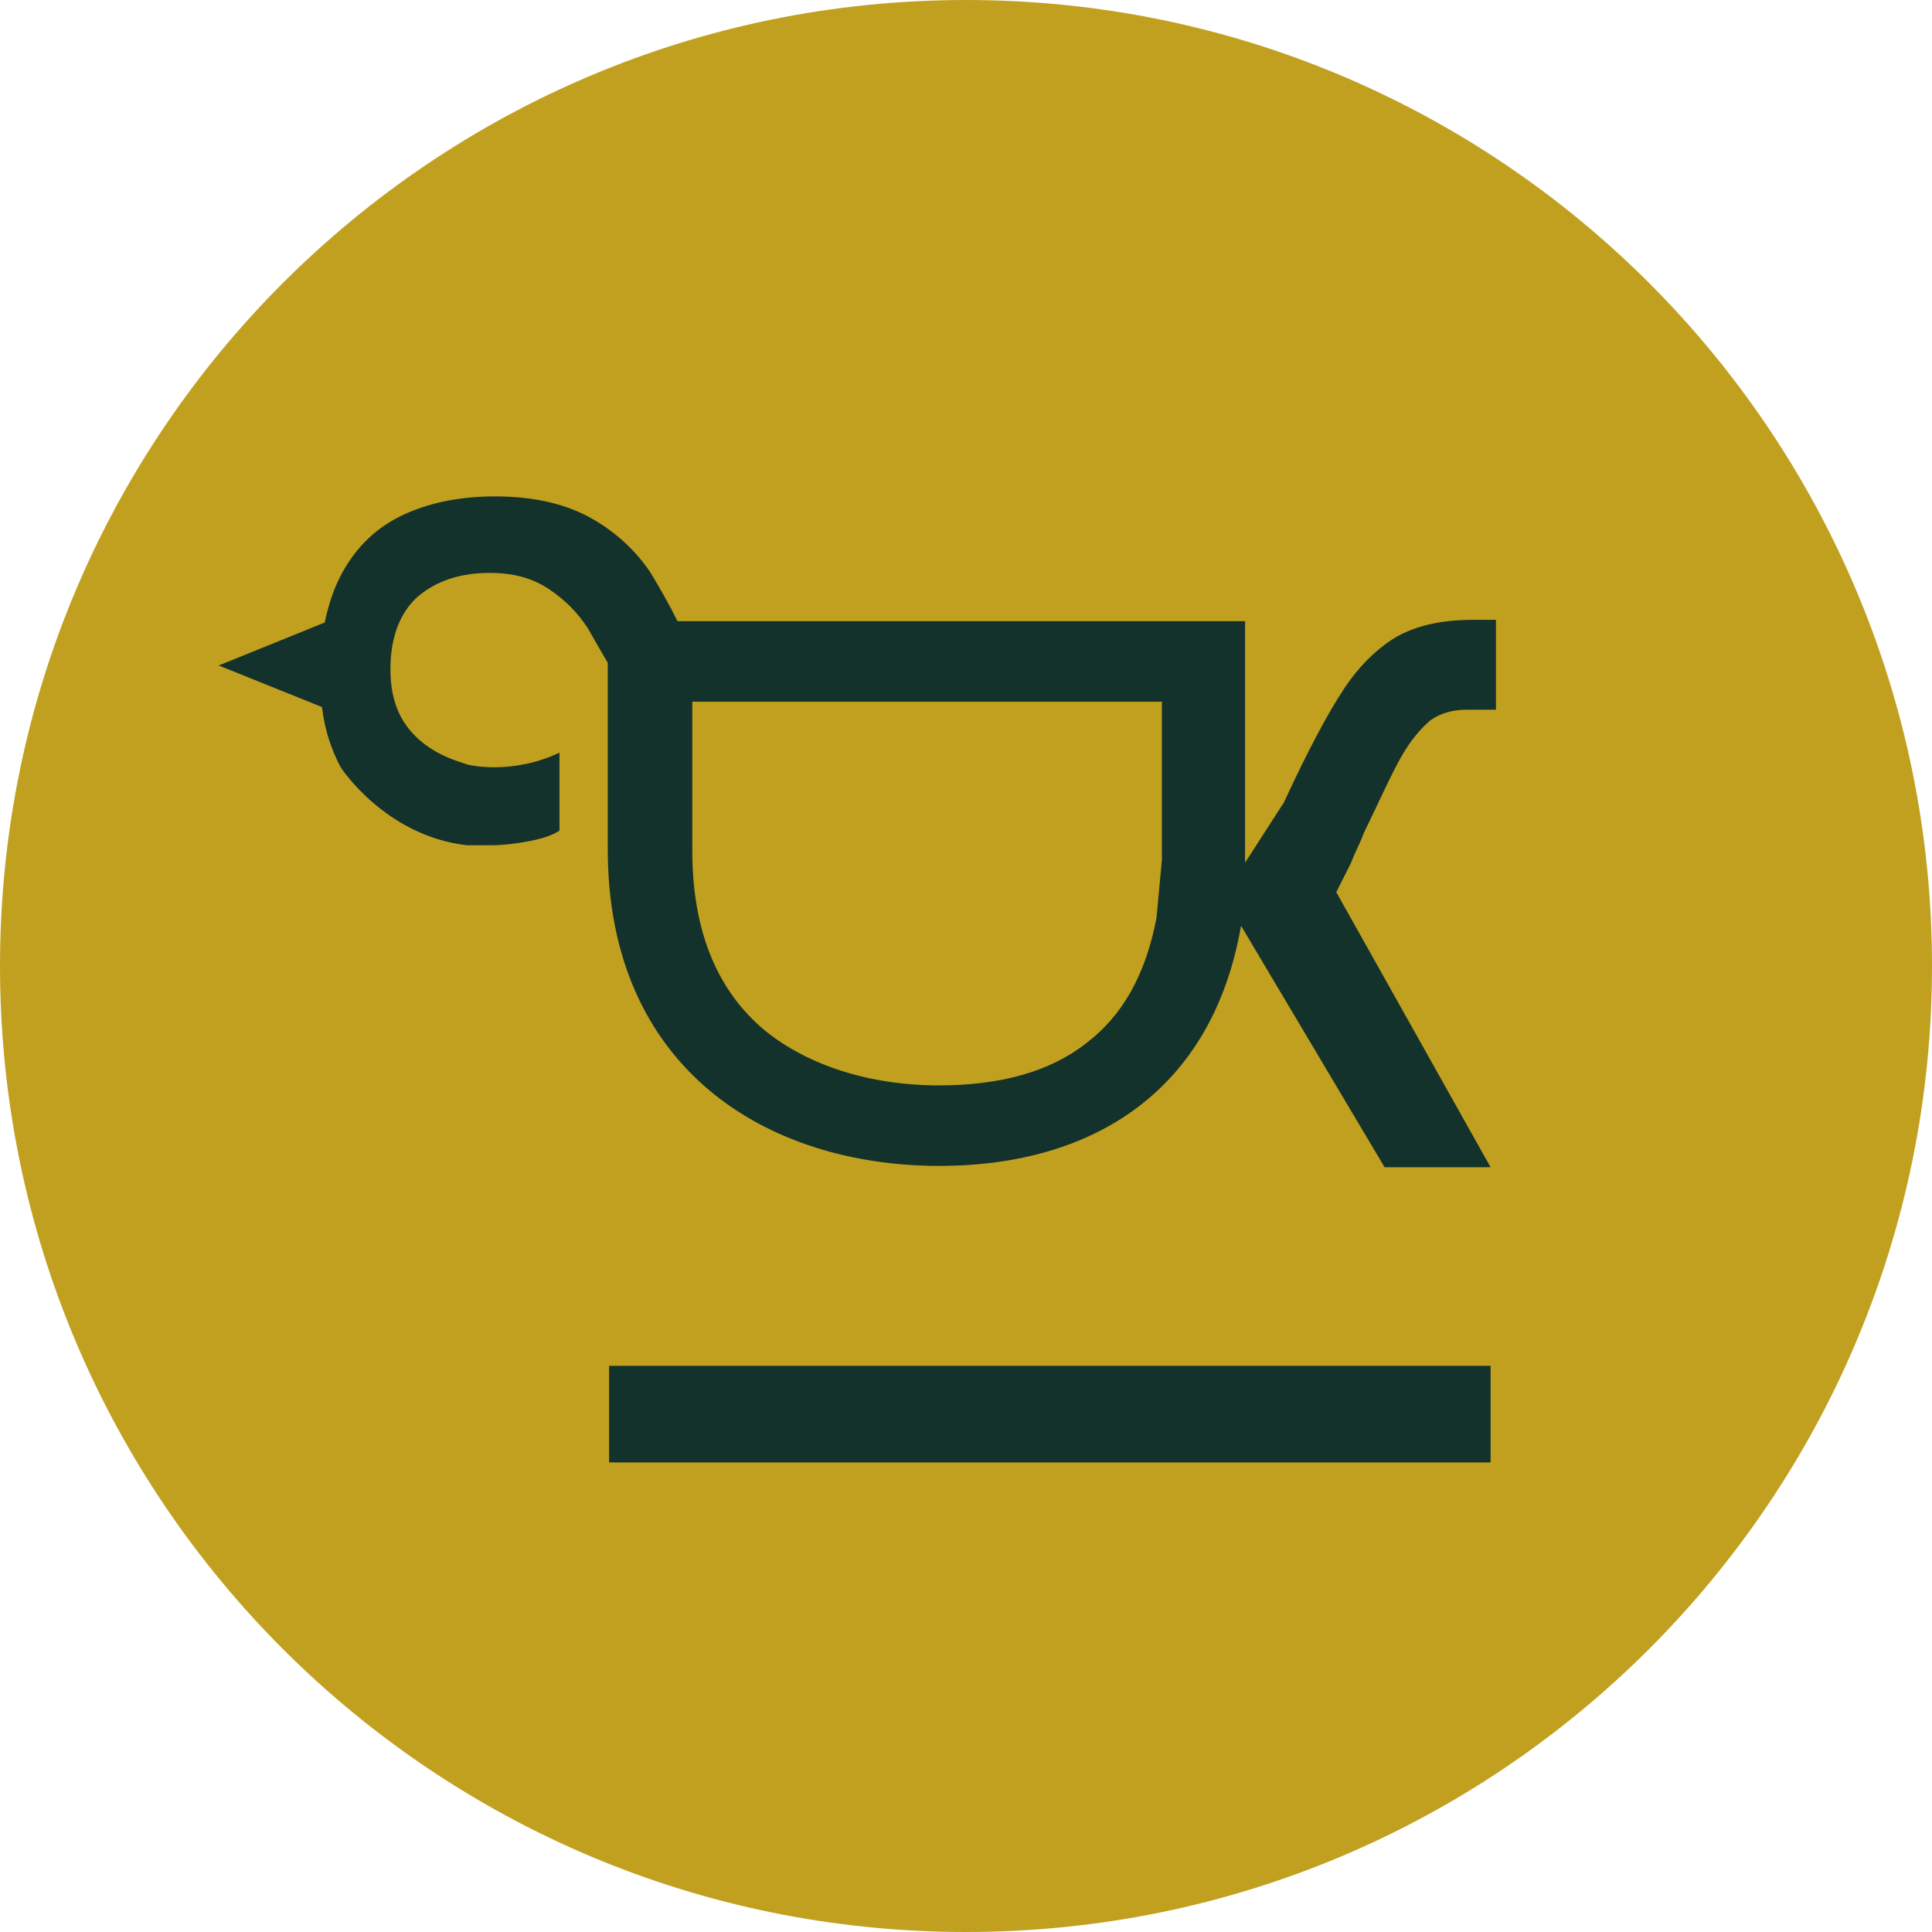
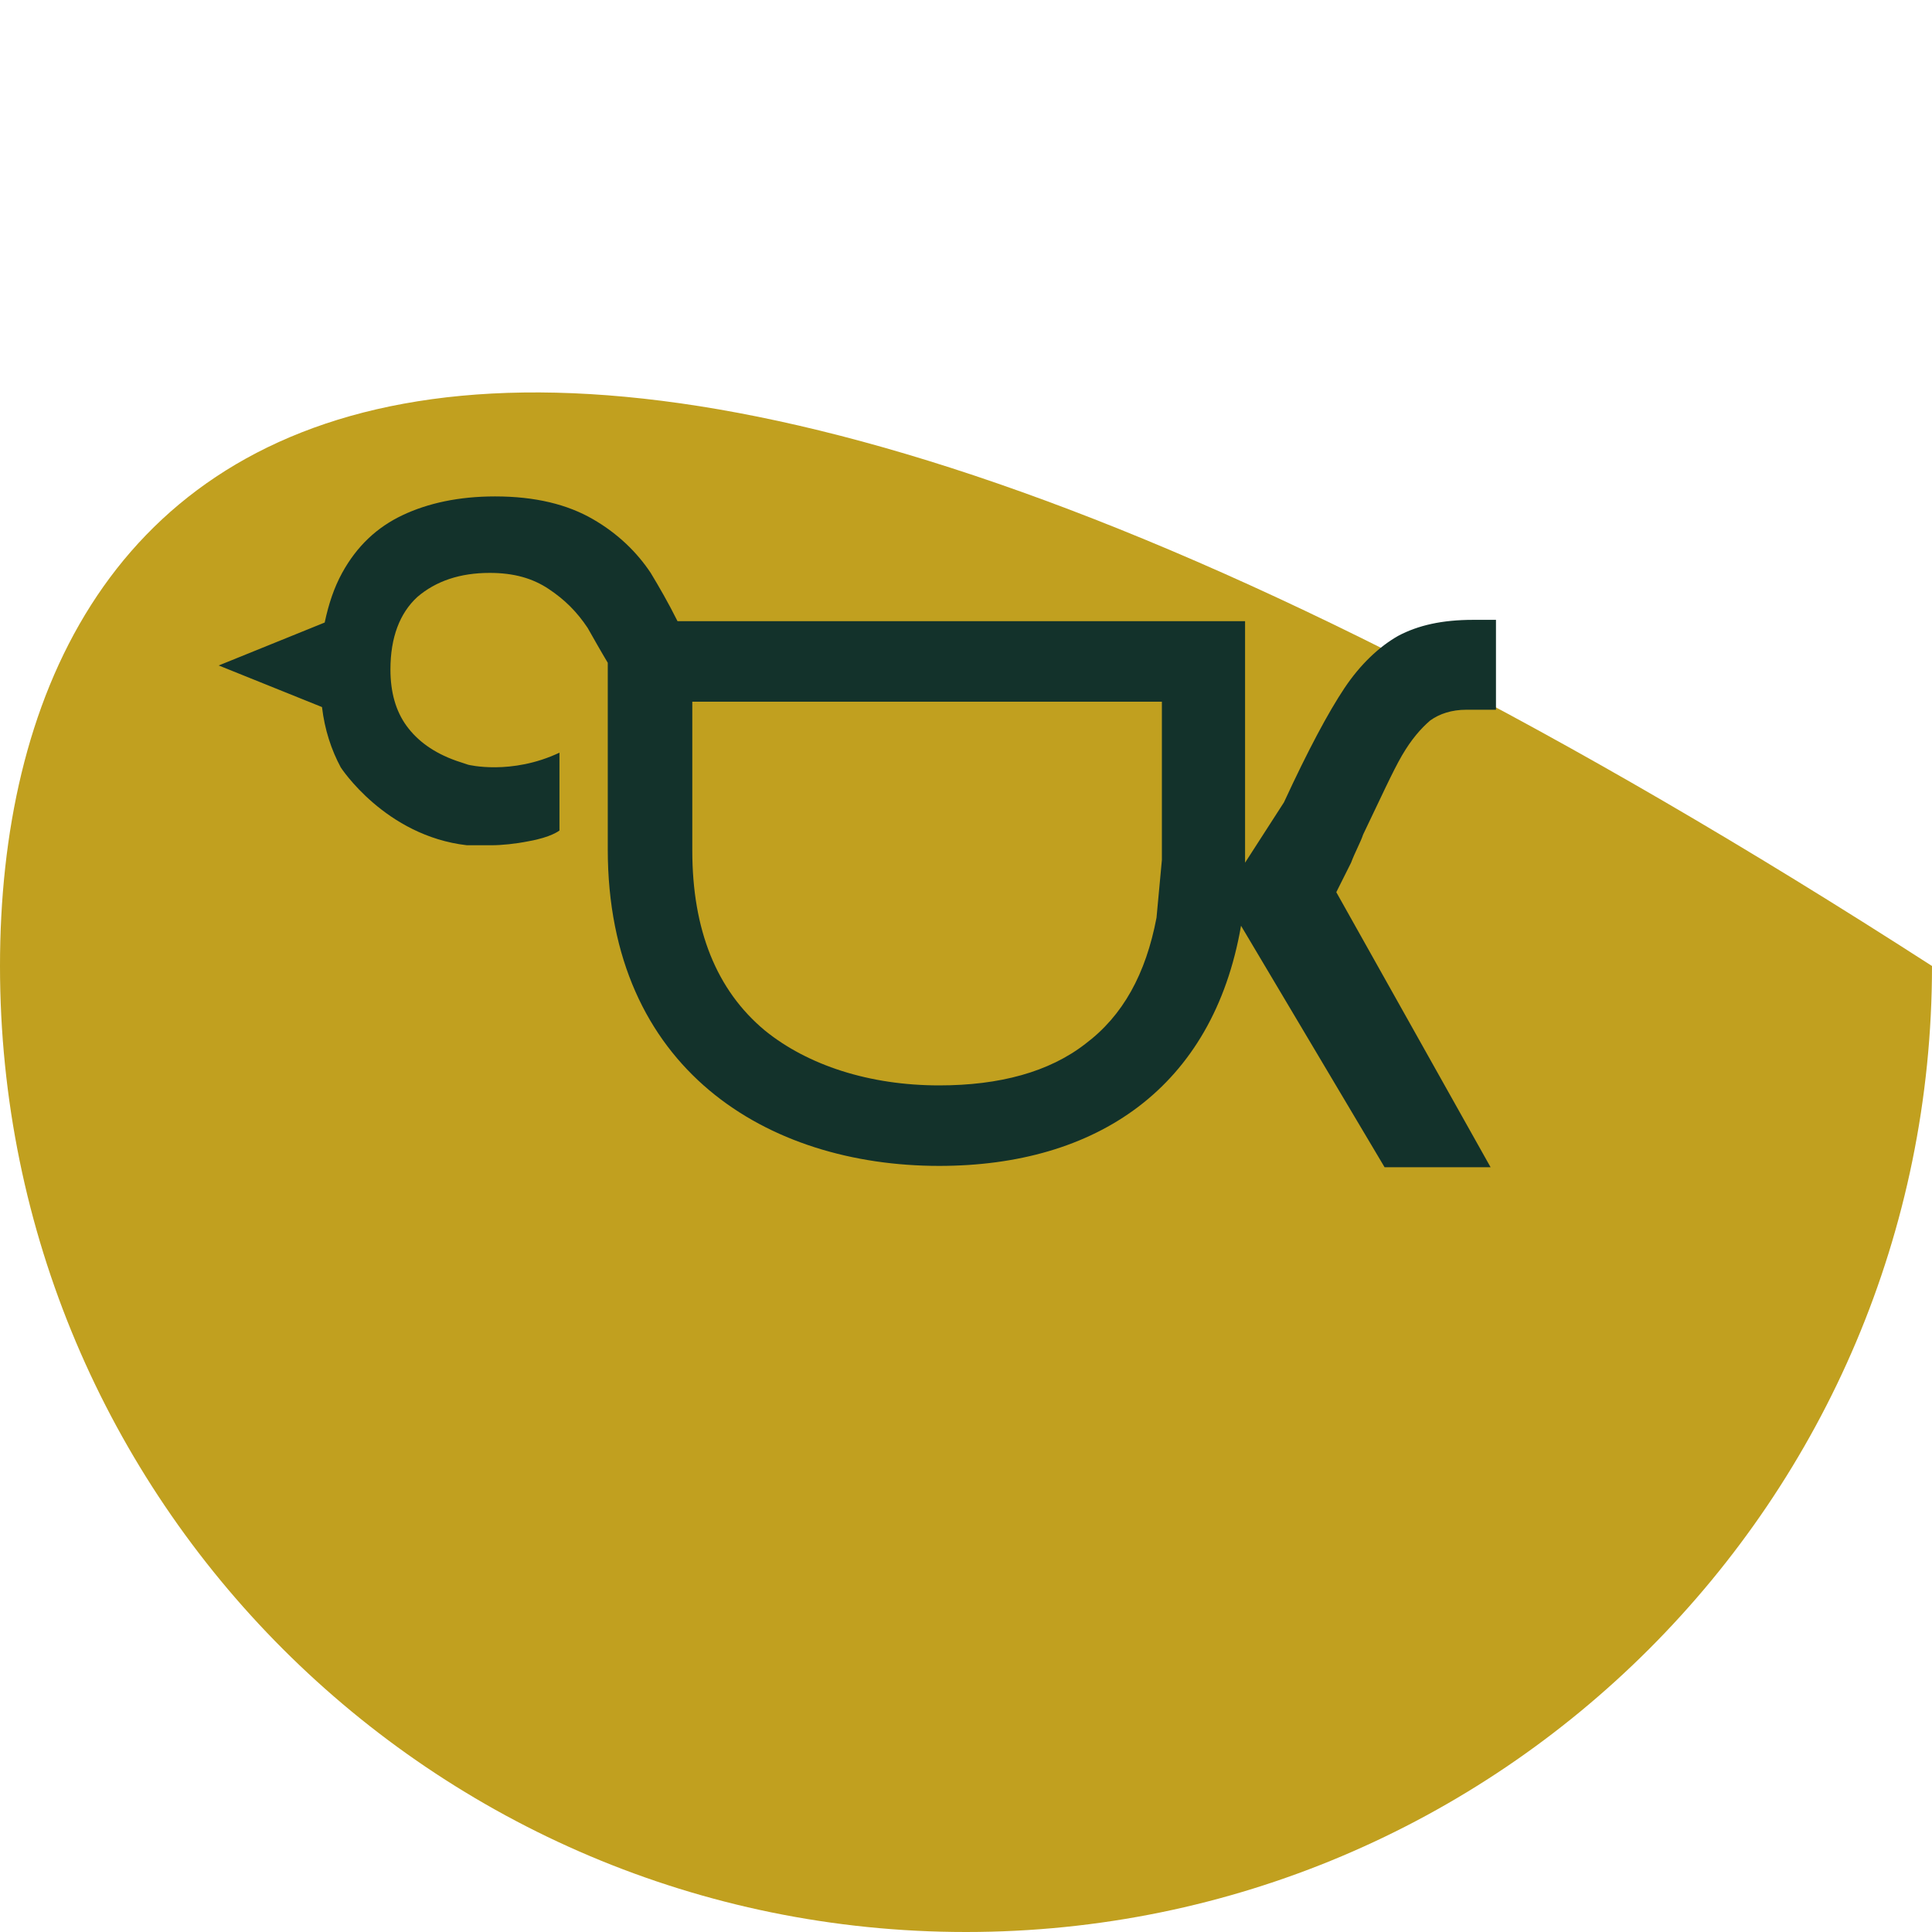
<svg xmlns="http://www.w3.org/2000/svg" width="90" height="90" viewBox="0 0 90 90" fill="none">
-   <path d="M45 90C69.853 90 90 69.853 90 45C90 20.147 69.853 0 45 0C20.147 0 0 20.147 0 45C0 69.853 20.147 90 45 90Z" fill="#C1A01F" />
-   <path d="M69.438 63.625V68.125H28.375V63.625H69.438Z" fill="#13322B" />
+   <path d="M45 90C69.853 90 90 69.853 90 45C20.147 0 0 20.147 0 45C0 69.853 20.147 90 45 90Z" fill="#C1A01F" />
  <path d="M63.5 38.875C64.312 37.188 64.875 35.938 65.312 35.188C65.75 34.438 66.188 33.938 66.625 33.562C67.062 33.25 67.625 33.062 68.312 33.062H69.688V28.875H68.625C67.188 28.875 66.062 29.125 65.125 29.625C64.25 30.125 63.375 30.938 62.625 32.062C61.875 33.188 60.938 34.938 59.812 37.375L58 40.188C58 40 58 39.75 58 39.562V28.938H31.562C31.125 28.062 30.688 27.312 30.312 26.688C29.688 25.75 28.812 24.875 27.625 24.188C26.438 23.5 24.938 23.125 23.062 23.125C21.375 23.125 19.938 23.438 18.75 24C17.562 24.562 16.625 25.438 15.938 26.688C15.562 27.375 15.312 28.125 15.125 29L10.188 31L15 32.938C15.125 34 15.438 34.938 15.875 35.75C15.875 35.75 17.938 38.938 21.75 39.375C21.812 39.375 21.938 39.375 22.125 39.375H22.062C22.125 39.375 22.188 39.375 22.188 39.375C22.312 39.375 22.5 39.375 22.625 39.375C22.688 39.375 22.812 39.375 22.875 39.375C23.375 39.375 24 39.312 24.625 39.188C25.688 39 26.062 38.688 26.062 38.688V35.062C23.812 36.125 21.812 35.625 21.812 35.625C21.625 35.562 21.438 35.5 21.25 35.438C20.188 35.062 19.438 34.5 18.938 33.812C18.438 33.125 18.188 32.25 18.188 31.188C18.188 29.688 18.625 28.562 19.438 27.812C20.312 27.062 21.438 26.688 22.812 26.688C23.938 26.688 24.812 26.938 25.562 27.438C26.312 27.938 26.875 28.5 27.375 29.25C27.625 29.688 27.938 30.25 28.312 30.875V39.562C28.312 49.812 35.75 54.312 43.75 54.312C51.062 54.312 56.5 50.688 57.812 43.125L64.5 54.375H69.438L62.25 41.562L62.938 40.188C63.125 39.688 63.375 39.25 63.5 38.875ZM54.125 39.562C54.125 39.75 54.125 39.875 54.125 40.062L53.875 42.75C53.375 45.375 52.312 47.312 50.562 48.625C48.875 49.938 46.562 50.562 43.75 50.562C40.5 50.562 37.625 49.625 35.625 48C33.375 46.125 32.25 43.312 32.25 39.625V32.688H54.125V39.562Z" fill="#13322B" />
</svg>